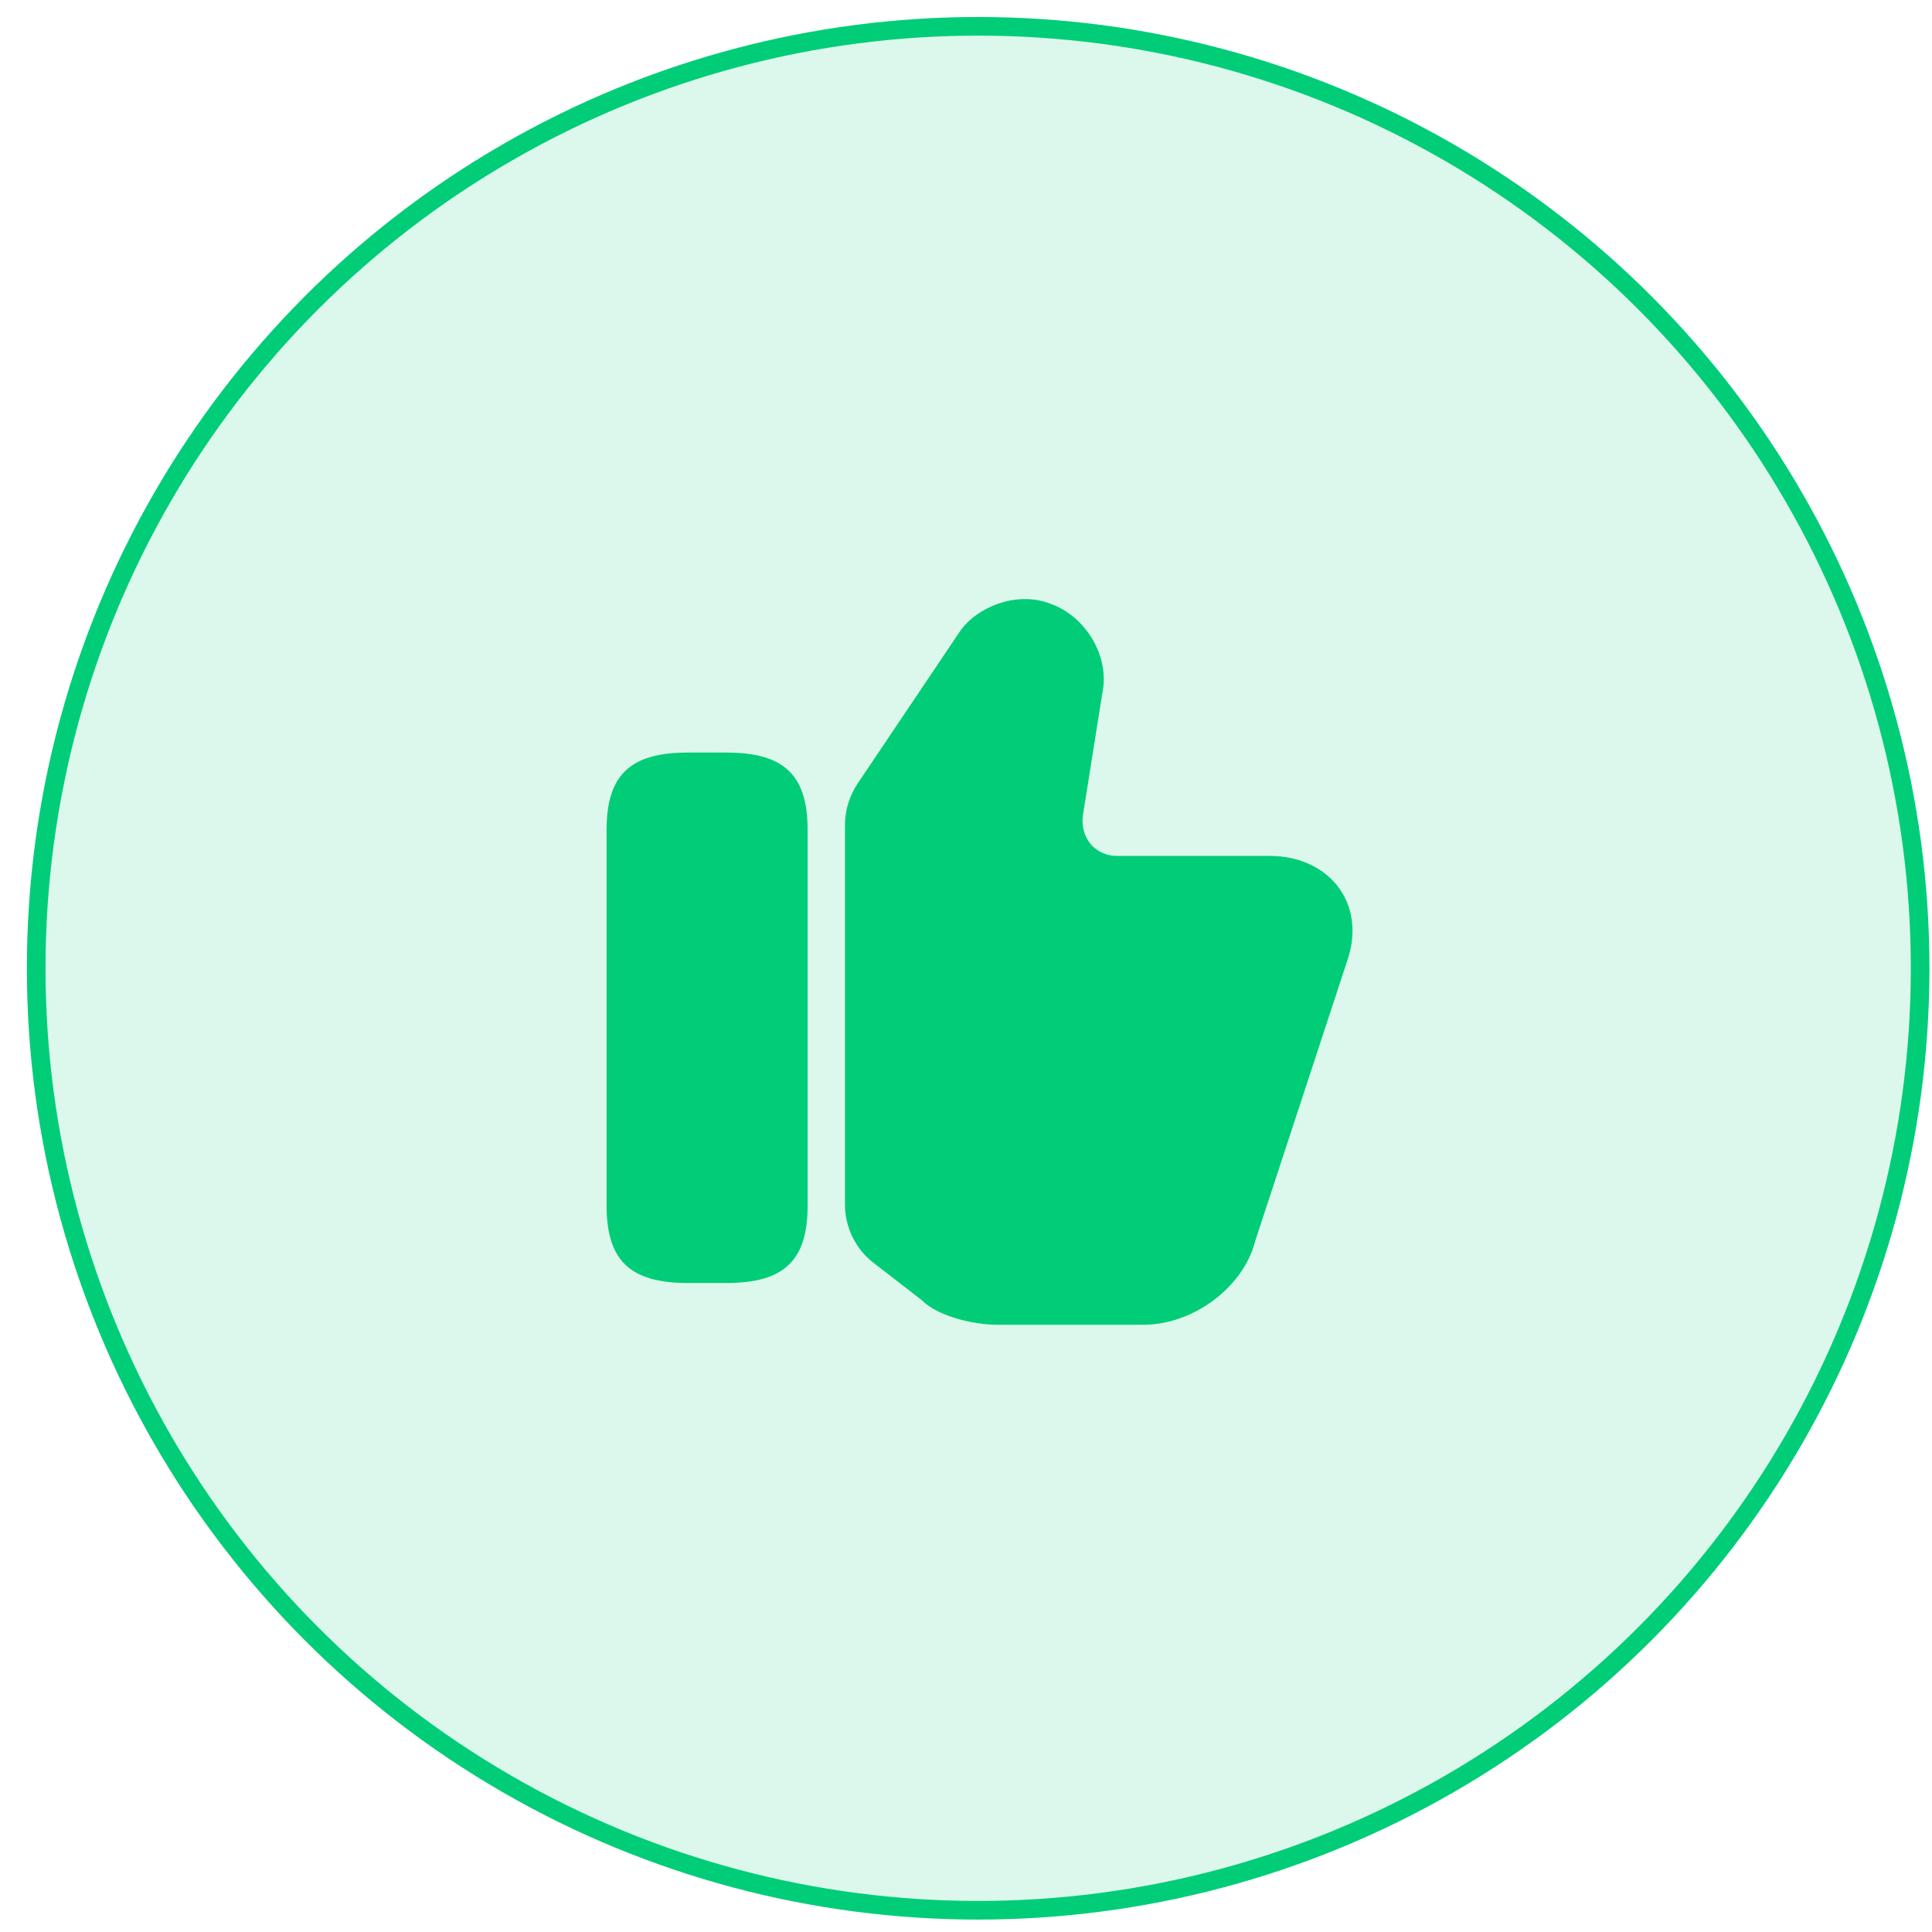
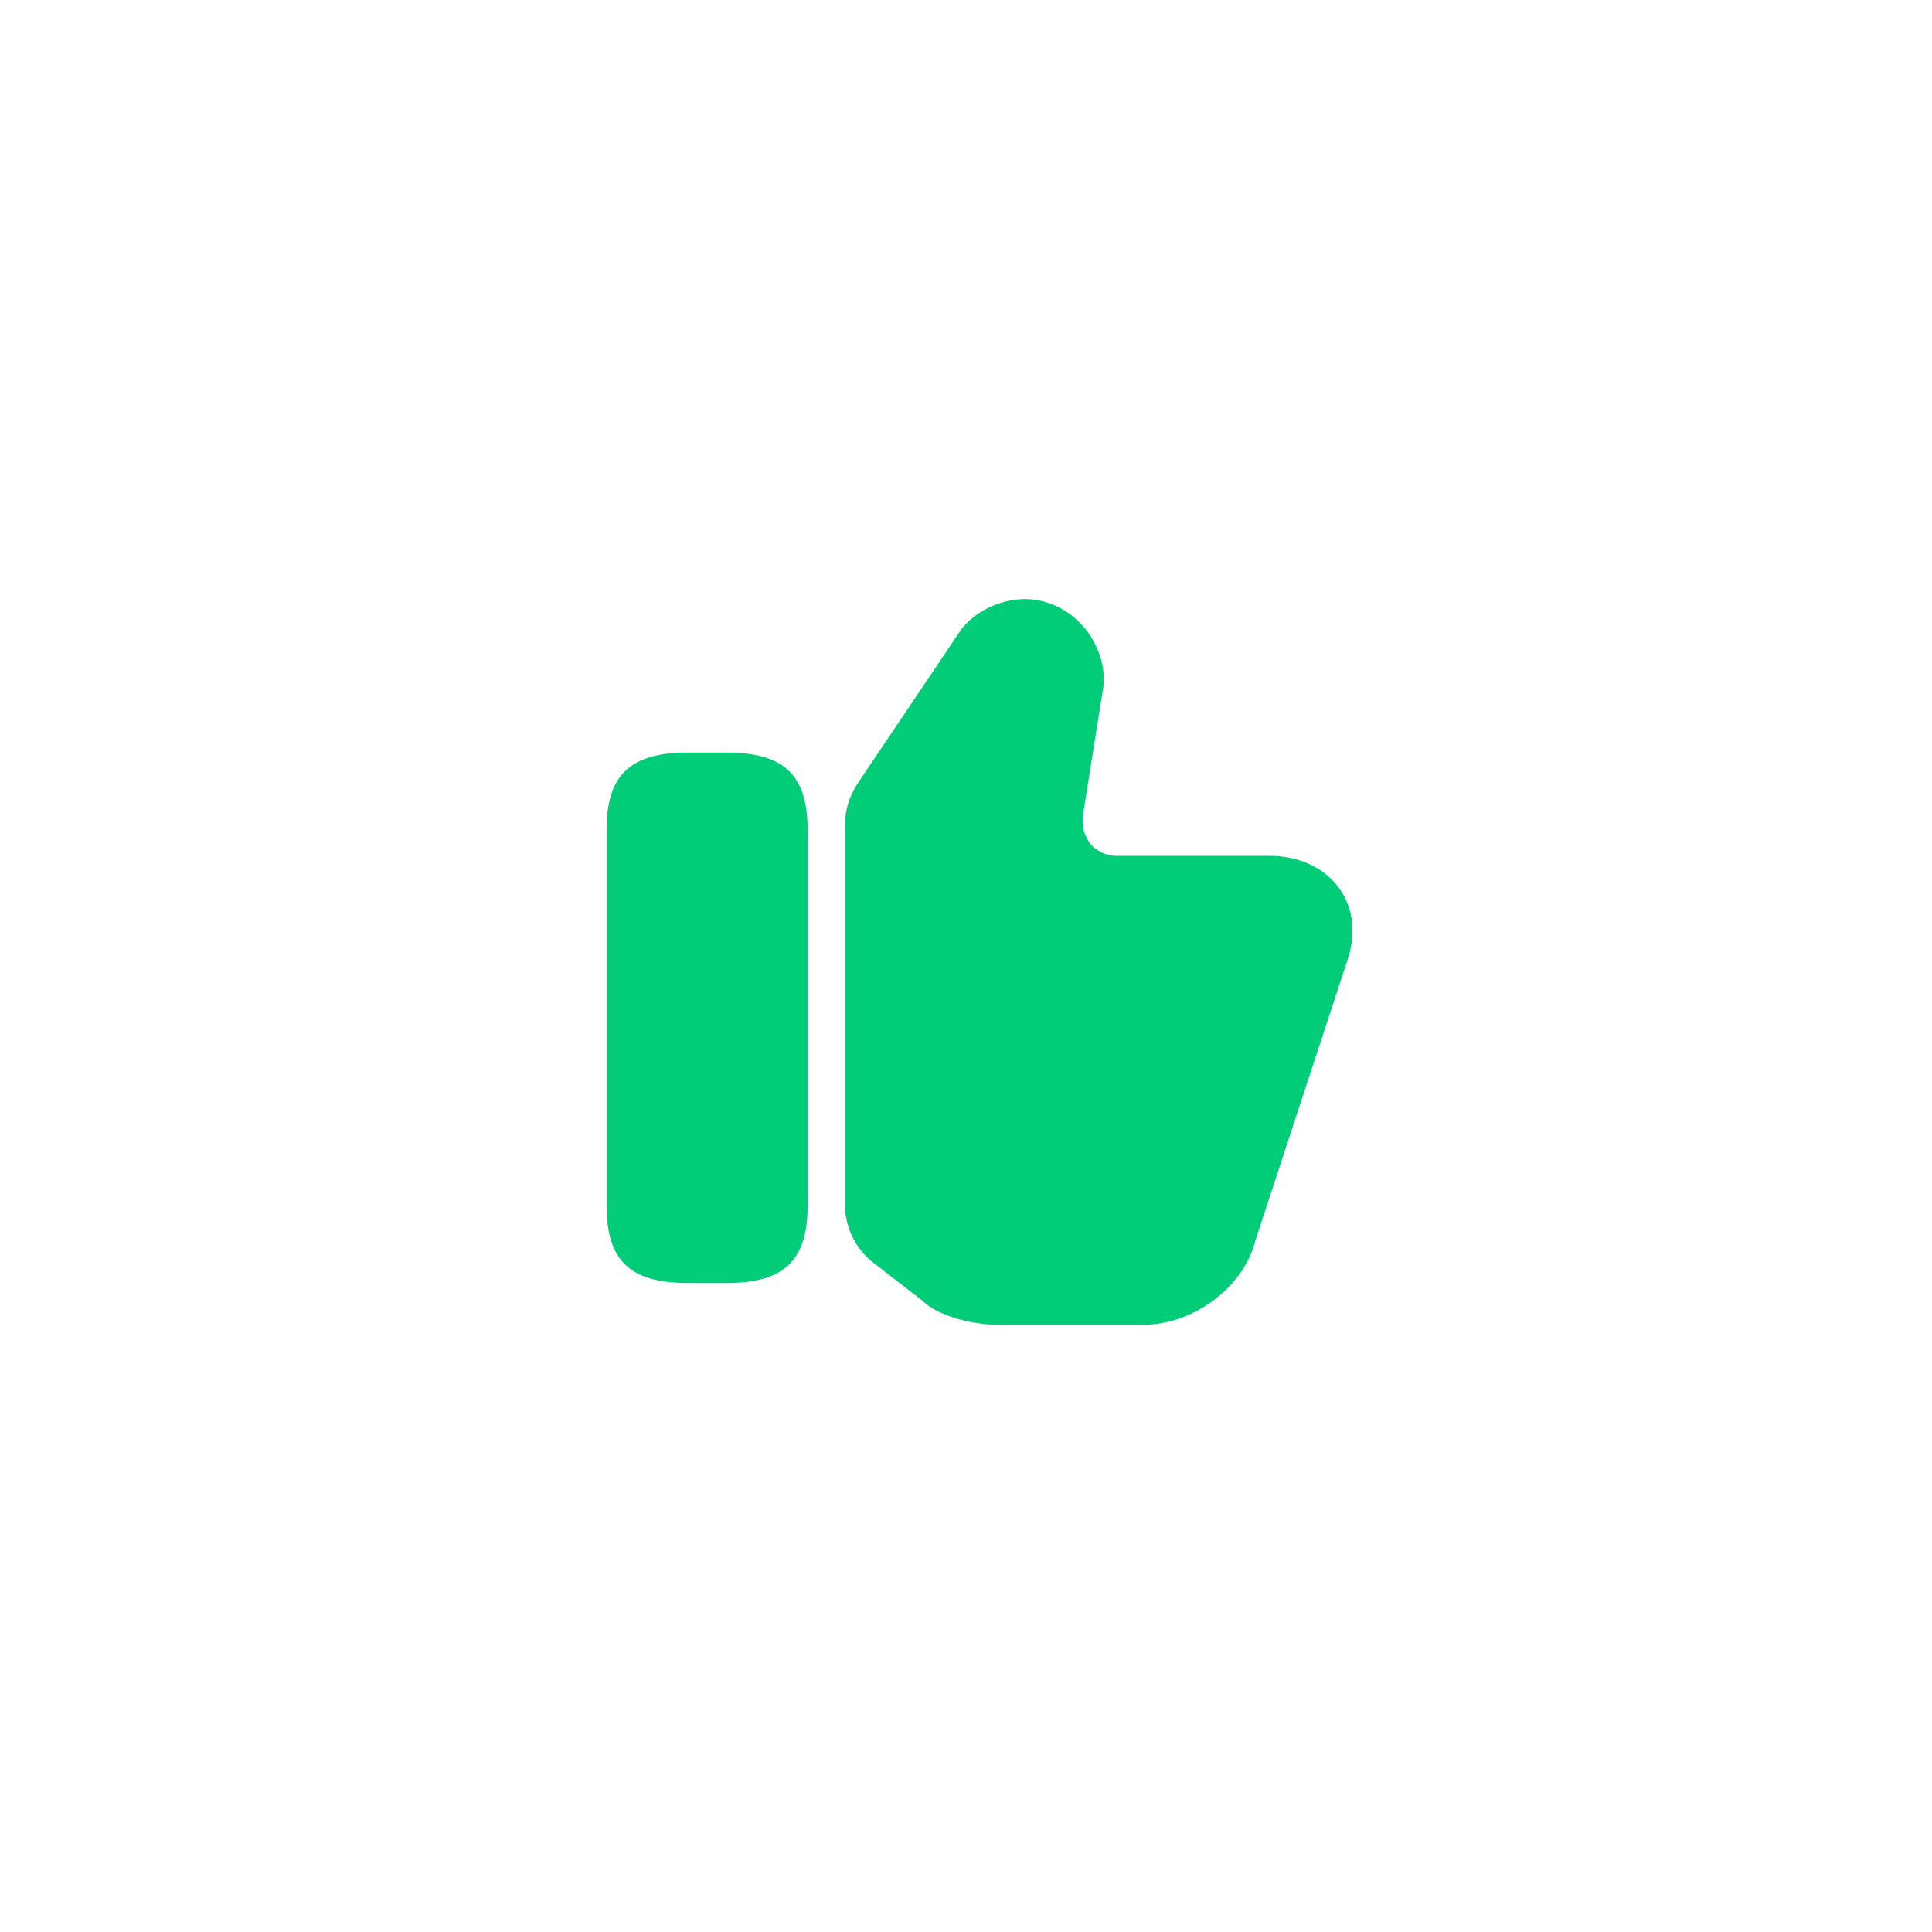
<svg xmlns="http://www.w3.org/2000/svg" width="71" height="71" viewBox="0 0 71 71" fill="none">
-   <circle cx="35.947" cy="35.584" r="34.617" fill="#01CD78" fill-opacity="0.14" stroke="#01CD78" stroke-width="0.685" />
  <path d="M31.051 44.258V30.33C31.051 29.782 31.215 29.247 31.517 28.794L35.259 23.229C35.849 22.338 37.316 21.707 38.563 22.173C39.906 22.626 40.797 24.134 40.51 25.477L39.797 29.96C39.742 30.371 39.852 30.741 40.085 31.029C40.318 31.289 40.66 31.454 41.03 31.454H46.665C47.748 31.454 48.68 31.893 49.228 32.66C49.749 33.401 49.845 34.36 49.502 35.333L46.13 45.601C45.705 47.301 43.854 48.685 42.017 48.685H36.671C35.753 48.685 34.464 48.37 33.875 47.781L32.12 46.423C31.448 45.916 31.051 45.107 31.051 44.258Z" fill="#01CD78" />
  <path d="M26.691 27.656H25.279C23.155 27.656 22.291 28.479 22.291 30.508V44.298C22.291 46.327 23.155 47.15 25.279 47.15H26.691C28.816 47.15 29.68 46.327 29.68 44.298V30.508C29.68 28.479 28.816 27.656 26.691 27.656Z" fill="#01CD78" />
</svg>